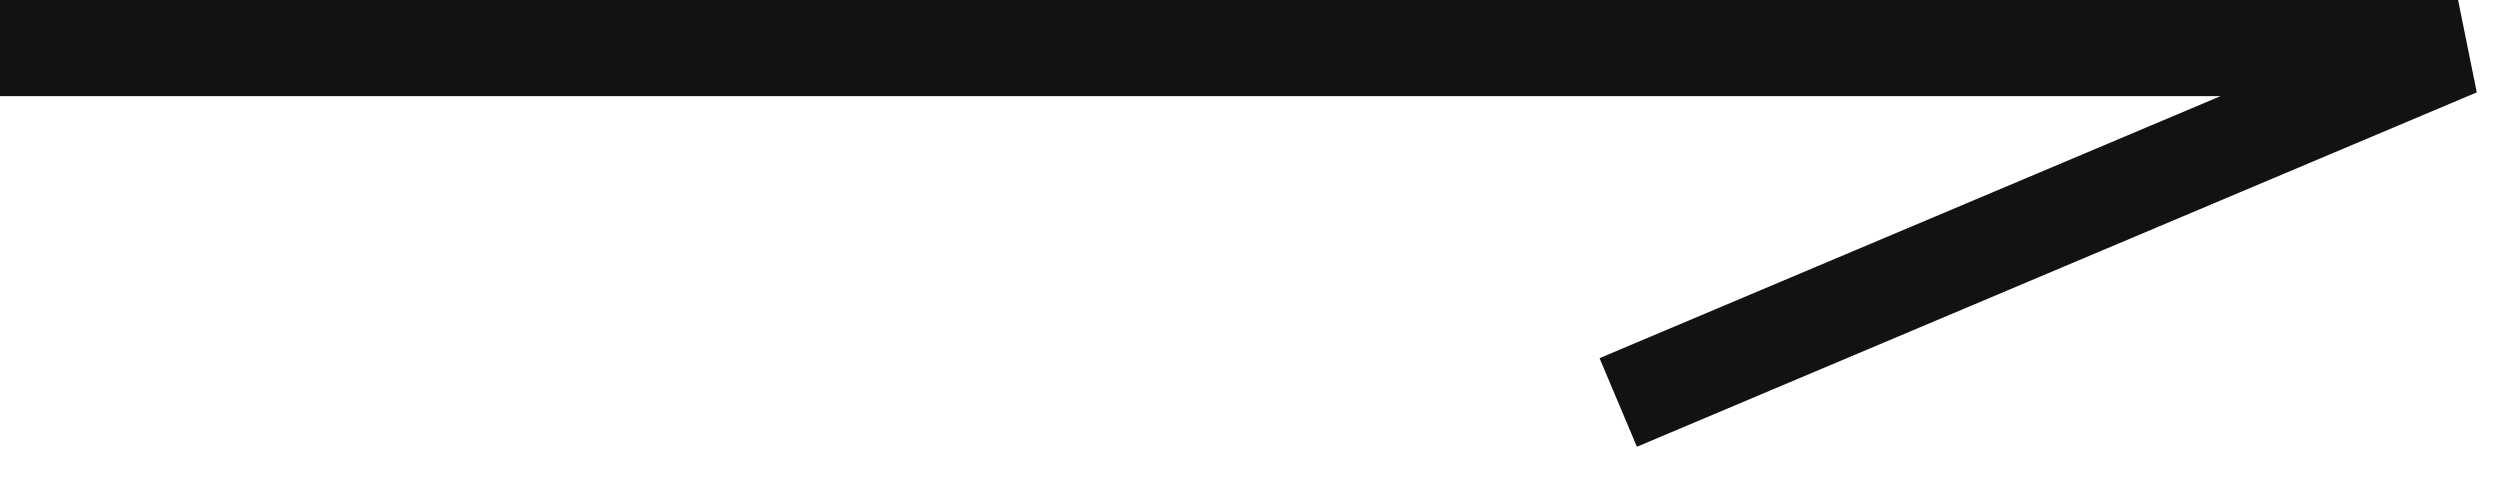
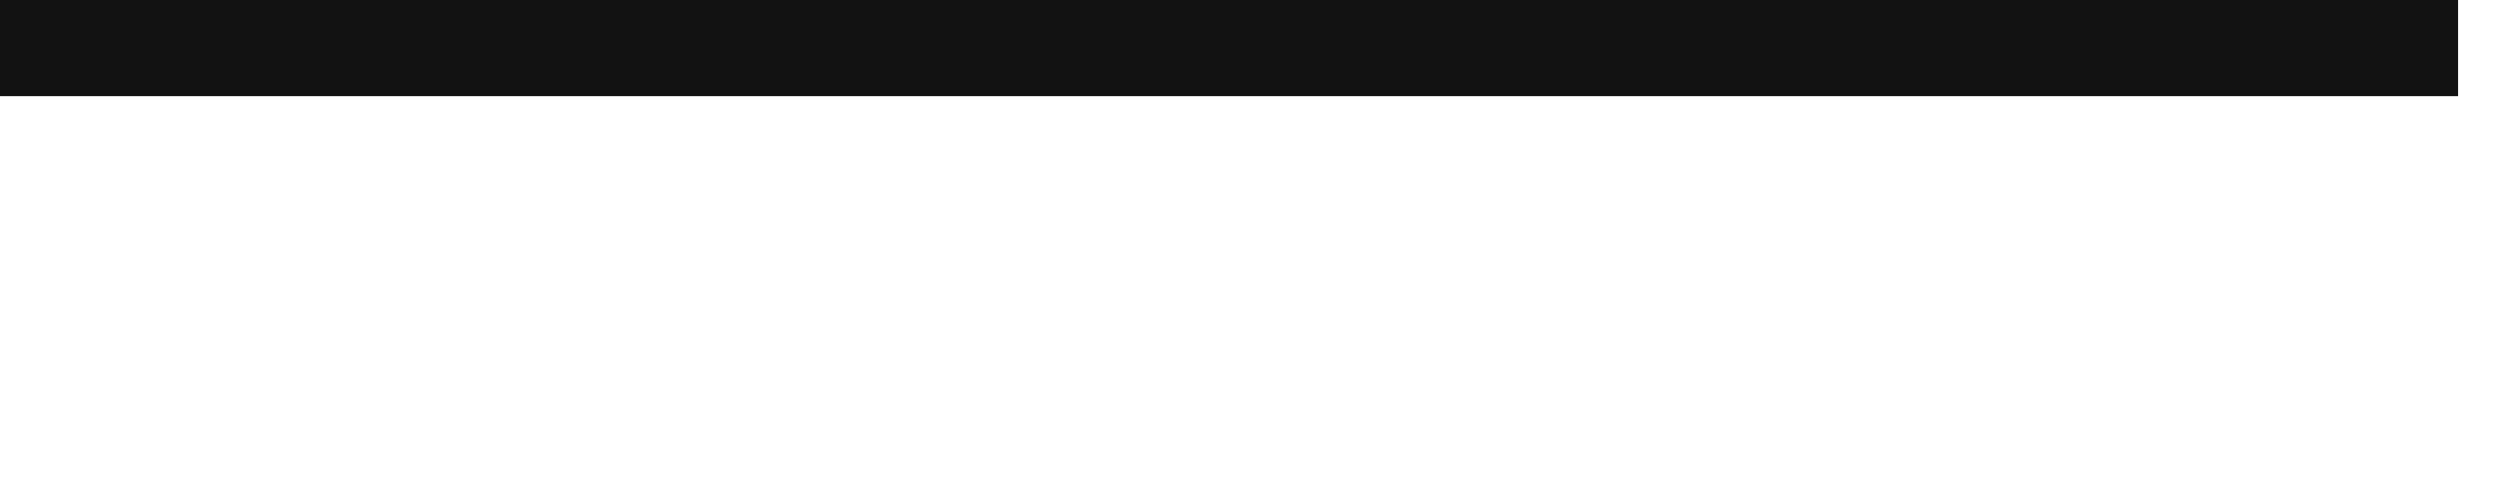
<svg xmlns="http://www.w3.org/2000/svg" width="52" height="10" viewBox="0 0 52 10" fill="none">
-   <path d="M0 1L51.128 1L33.659 8.371" stroke="#121212" stroke-width="2" />
+   <path d="M0 1L51.128 1" stroke="#121212" stroke-width="2" />
</svg>